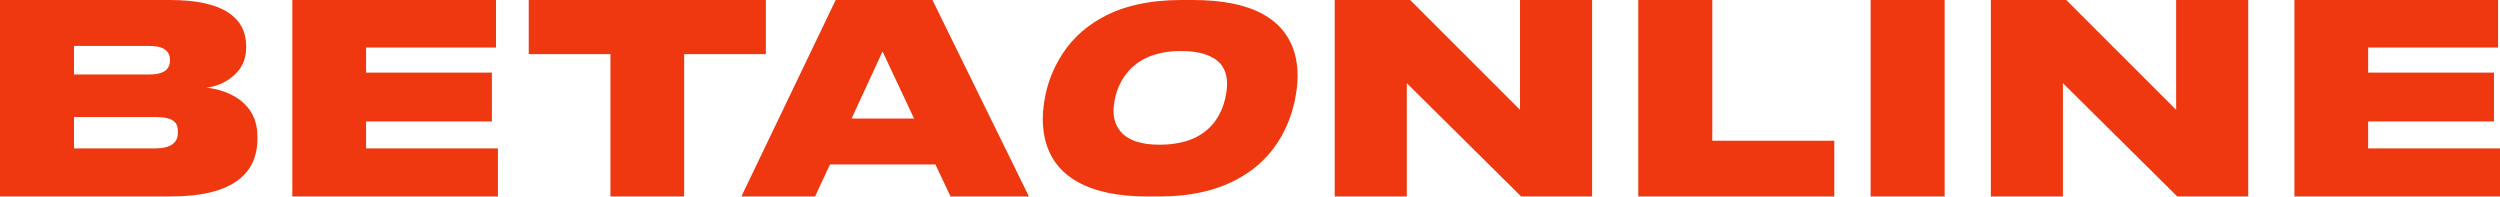
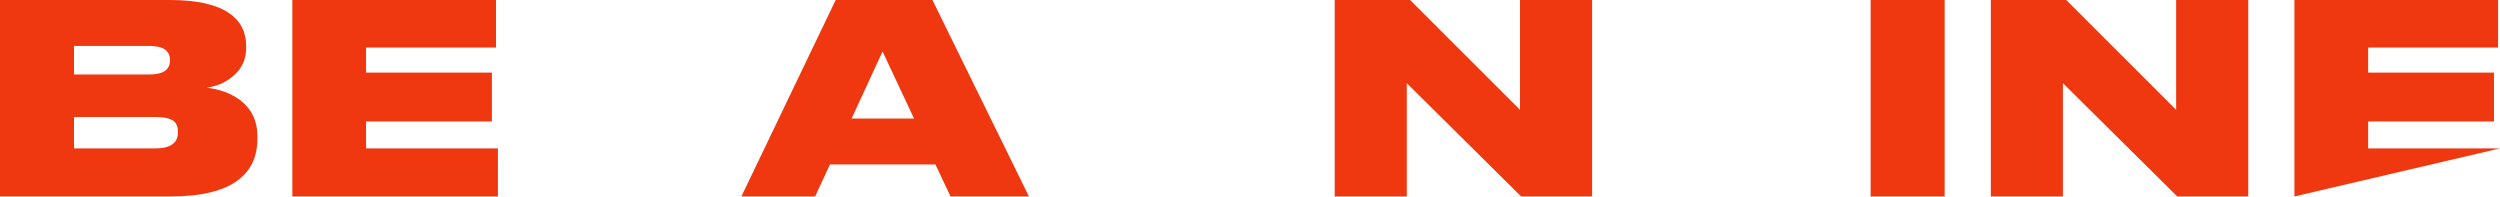
<svg xmlns="http://www.w3.org/2000/svg" width="4172" height="328" viewBox="0 0 4172 328" fill="none">
  <path d="M0 0L283.624 0C329.065 0 362.46 7.638 383.808 22.913C401.801 35.838 410.798 53.757 410.798 76.67V79.754C410.798 99.73 403.021 115.886 387.467 128.224C381.368 133.218 374.506 137.331 366.882 140.562C359.257 143.499 351.938 145.409 344.924 146.29C366.882 148.934 385.485 155.837 400.734 167C419.947 181.981 429.553 201.957 429.553 226.926V231.332C429.553 261.002 419.184 283.768 398.446 299.63C374.659 318.431 336.537 327.831 284.082 327.831L0 327.831L0 0ZM123.514 76.67V124.258L249.315 124.258C272.188 124.258 283.624 116.474 283.624 100.905V100.024C283.624 84.455 272.188 76.67 249.315 76.67L123.514 76.67ZM123.514 195.2L123.514 247.636H258.464C273.408 247.636 283.929 244.698 290.029 238.823C294.603 234.71 296.891 228.835 296.891 221.198V219.435C296.891 211.504 294.603 205.776 290.029 202.25C284.234 197.55 273.713 195.2 258.464 195.2H123.514Z" fill="#EF3810" />
  <path d="M487.837 0L827.728 0V79.314L610.893 79.314V121.174L820.866 121.174V202.691L610.893 202.691V247.636L830.93 247.636V327.831L487.837 327.831L487.837 0Z" fill="#EF3810" />
-   <path d="M1018.67 327.831V90.33L882.344 90.33V0L1278.05 0V90.33L1141.72 90.33V327.831H1018.67Z" fill="#EF3810" />
  <path d="M1586.25 327.831L1561.09 274.514H1384.97L1360.27 327.831H1237.21L1394.58 0L1556.06 0L1717.08 327.831L1586.25 327.831ZM1525.41 197.844L1472.8 85.923L1421.11 197.844L1525.41 197.844Z" fill="#EF3810" />
  <path d="M2538.43 327.831L2347.67 138.799V327.831L2227.35 327.831V0L2353.16 0L2536.6 183.303V0L2656.91 0V327.831L2538.43 327.831Z" fill="#EF3810" />
-   <path d="M2733.95 0L2857.47 0V234.857L3061.04 234.857V327.831L2733.95 327.831V0Z" fill="#EF3810" />
  <path d="M3245.24 0V327.831H3121.72V0L3245.24 0Z" fill="#EF3810" />
  <path d="M3633.38 327.831L3442.62 138.799V327.831L3322.31 327.831V0L3448.11 0L3631.55 183.303V0L3751.86 0V327.831L3633.38 327.831Z" fill="#EF3810" />
-   <path d="M3828.91 0L4168.8 0V79.314L3951.96 79.314V121.174L4161.94 121.174V202.691L3951.96 202.691V247.636L4172 247.636V327.831L3828.91 327.831V0Z" fill="#EF3810" />
-   <path d="M1990.31 0C2039.72 0 2078.71 7.807 2107.29 23.422C2131.59 36.766 2148.31 55.504 2157.45 79.636C2164.84 99.226 2167.1 121.512 2164.21 146.496C2160.84 175.739 2152.34 202.568 2138.73 226.984C2121.6 257.362 2097.72 280.926 2067.11 297.677C2031.27 317.834 1986.81 327.913 1933.71 327.913H1914.97C1866.41 327.913 1827.59 319.822 1798.51 303.639C1773.96 290.011 1757.15 270.848 1748.07 246.148C1740.75 225.99 1738.53 203.42 1741.41 178.436C1744.75 149.477 1753.32 123.216 1767.12 99.651C1783.56 70.409 1807.26 47.129 1838.22 29.81C1873.74 9.937 1918.19 0 1971.57 0L1990.31 0ZM2047.16 149.477C2049.26 131.307 2045.68 116.828 2036.42 106.039C2023.55 92.128 2001.77 85.172 1971.11 85.172C1932.77 85.172 1903.68 96.103 1883.84 117.964C1869.79 133.862 1861.46 153.168 1858.84 175.881C1856.77 193.767 1860.49 208.246 1870.01 219.318C1882.21 234.082 1903.79 241.463 1934.74 241.463C1975.92 241.463 2006.13 229.397 2025.39 205.265C2037.35 190.218 2044.61 171.622 2047.16 149.477Z" fill="#EF3810" />
+   <path d="M3828.91 0L4168.8 0V79.314L3951.96 79.314V121.174L4161.94 121.174V202.691L3951.96 202.691V247.636L4172 247.636L3828.91 327.831V0Z" fill="#EF3810" />
</svg>